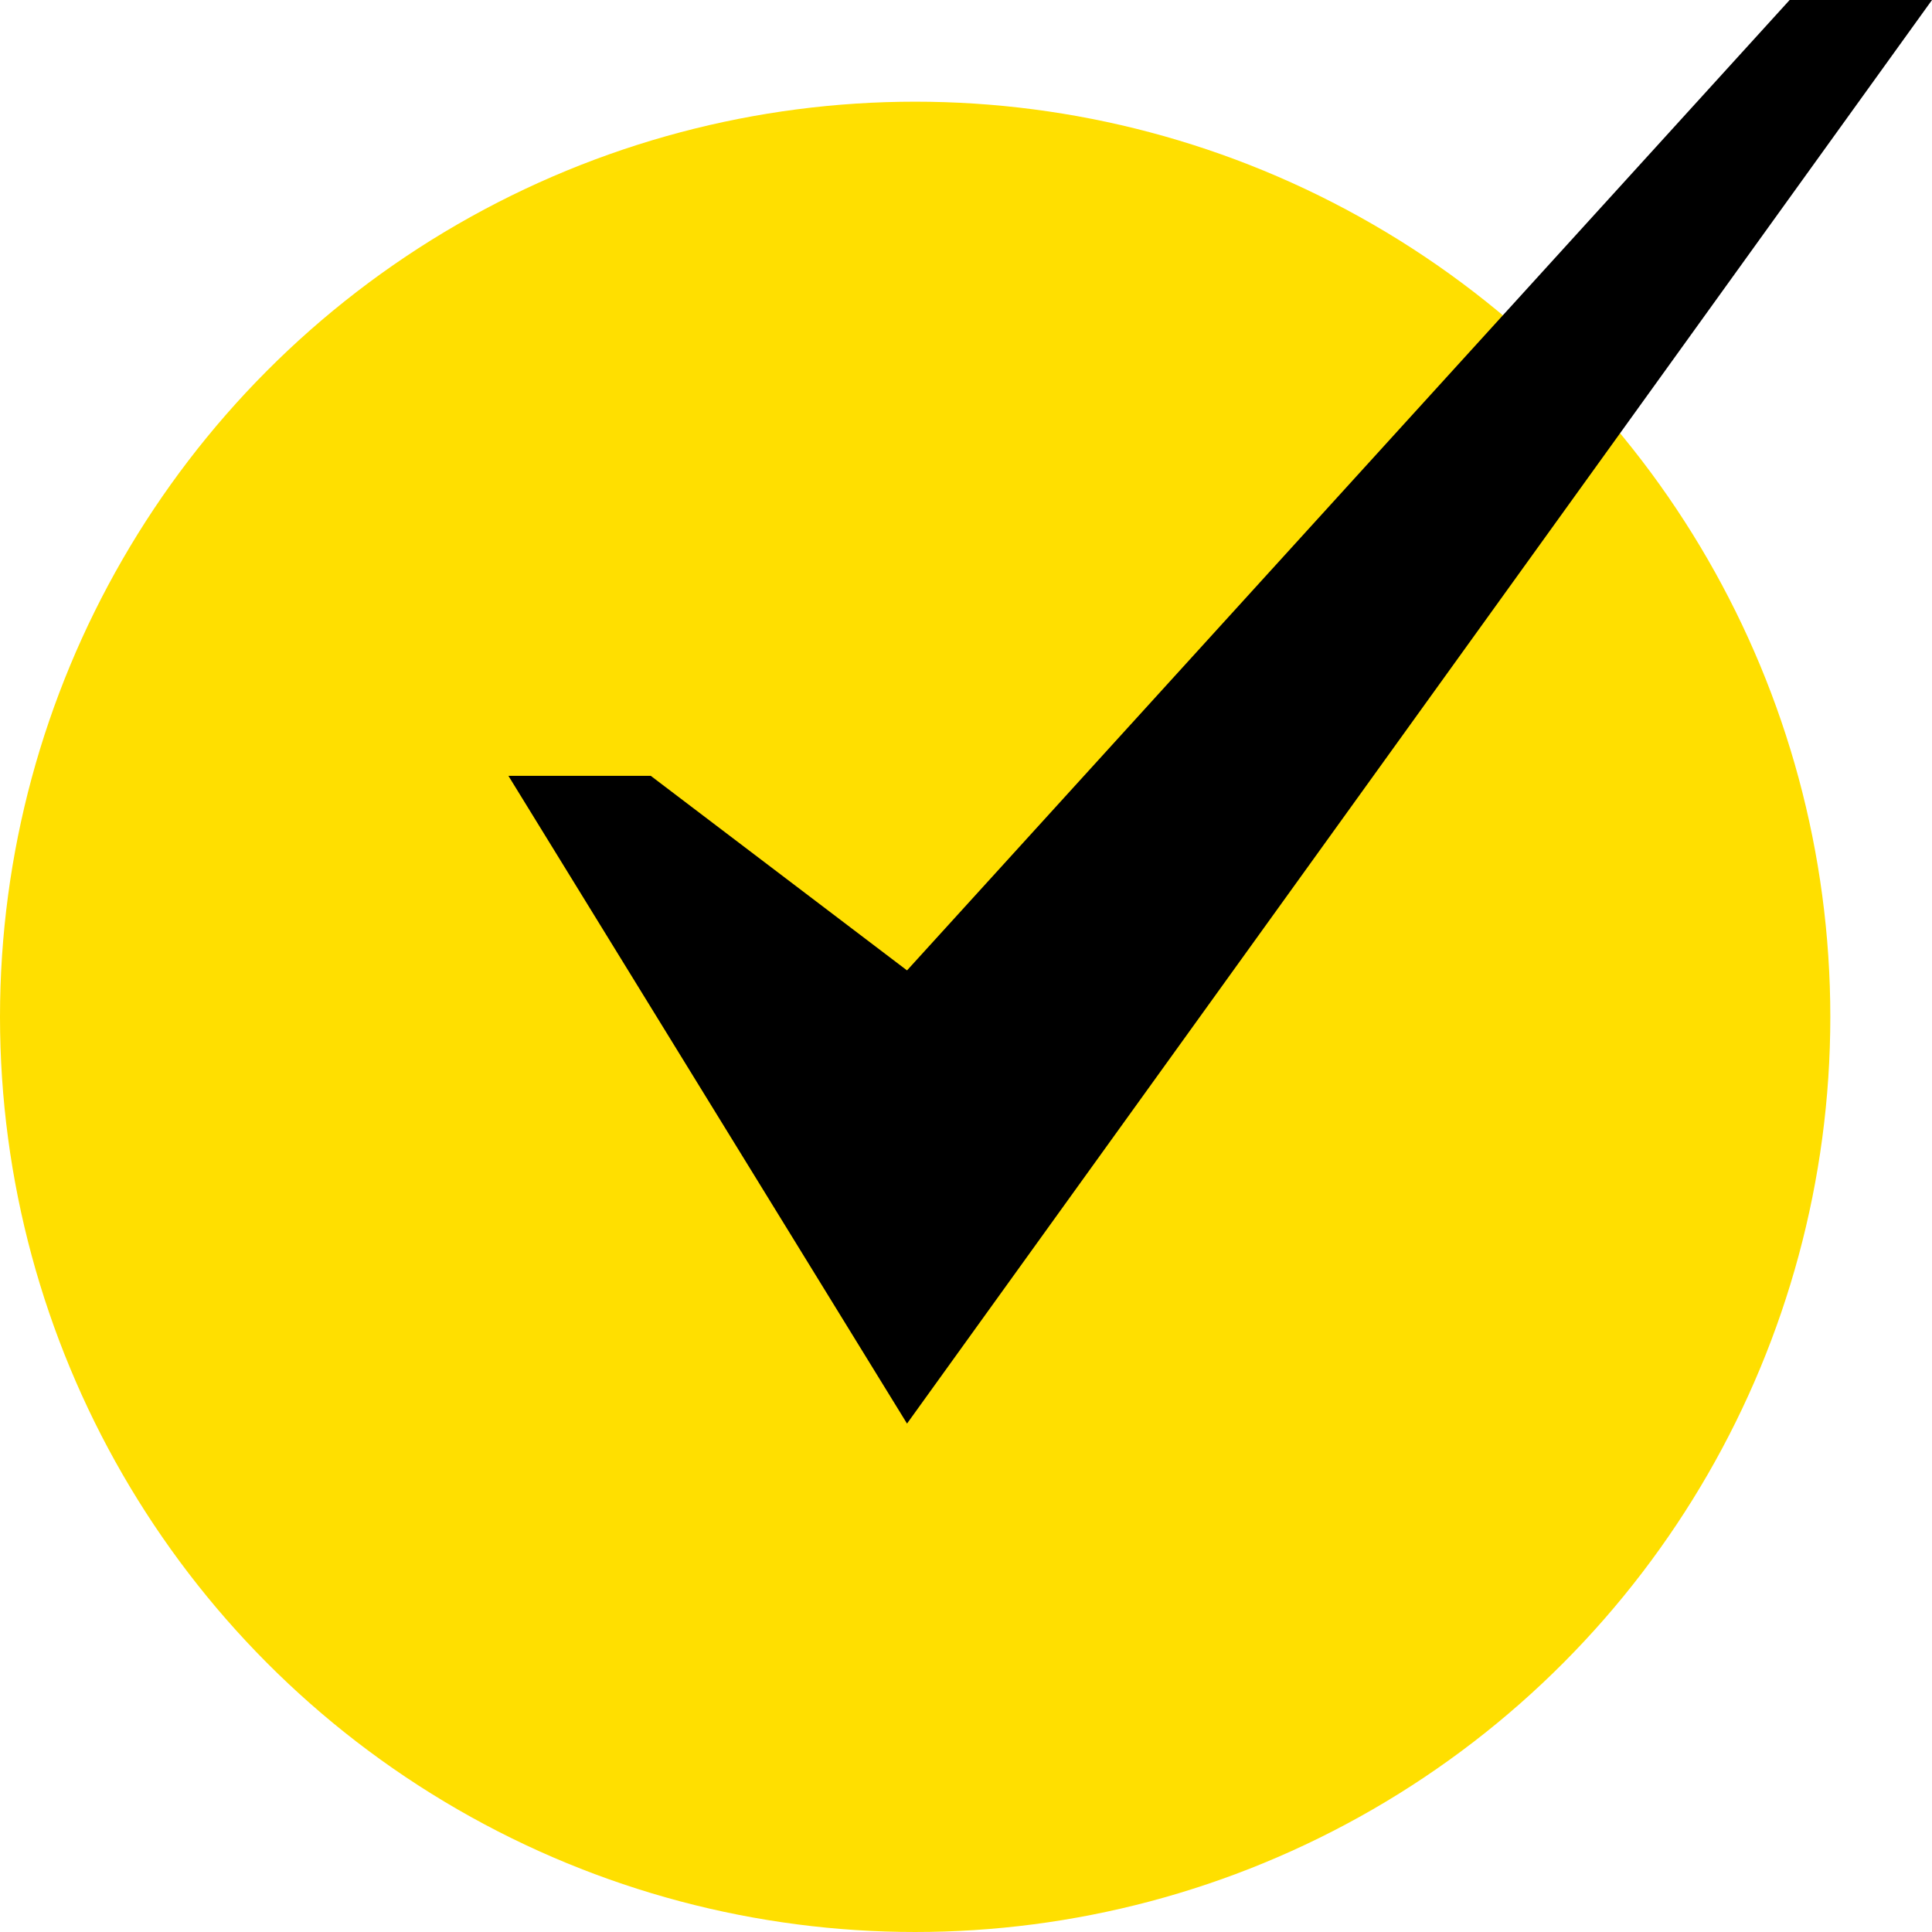
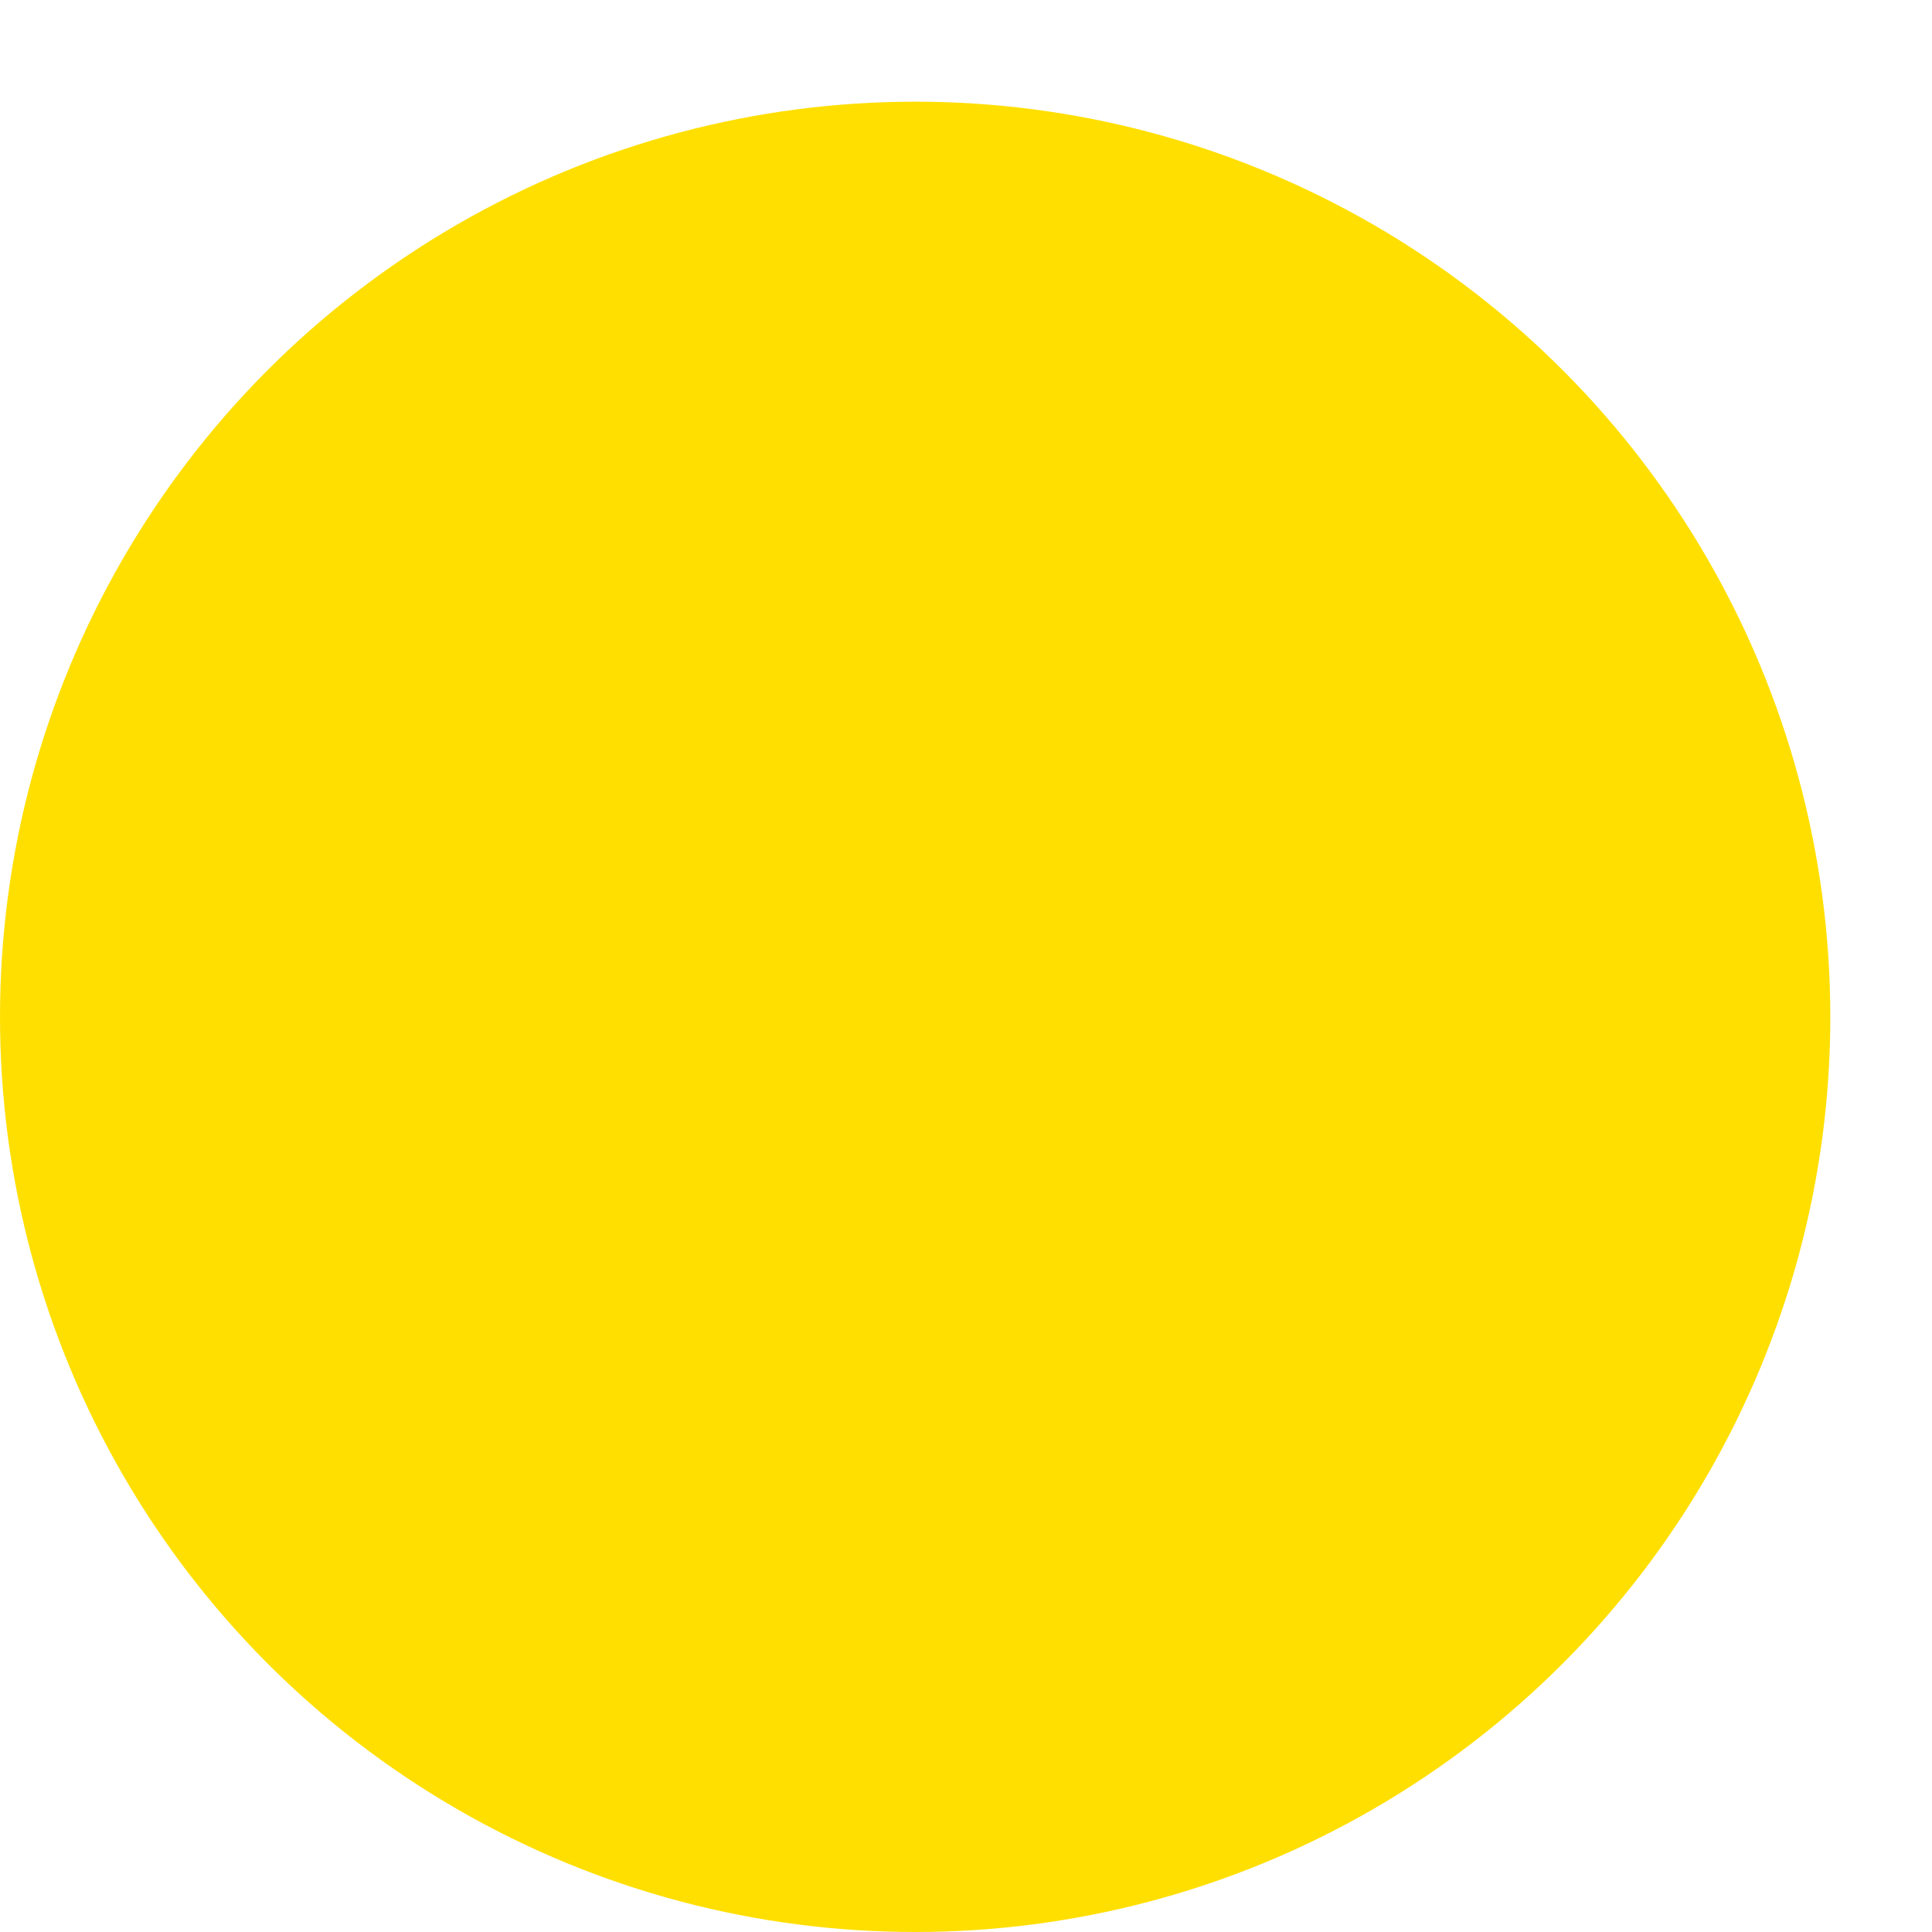
<svg xmlns="http://www.w3.org/2000/svg" width="76" height="76" viewBox="0 0 76 76" fill="none">
  <circle cx="36" cy="40" r="36" fill="#FFDF00" />
-   <path d="M70.4 0L35.68 38.173L25.6 30.52H20L35.68 56L76 0H70.4Z" fill="black" />
</svg>